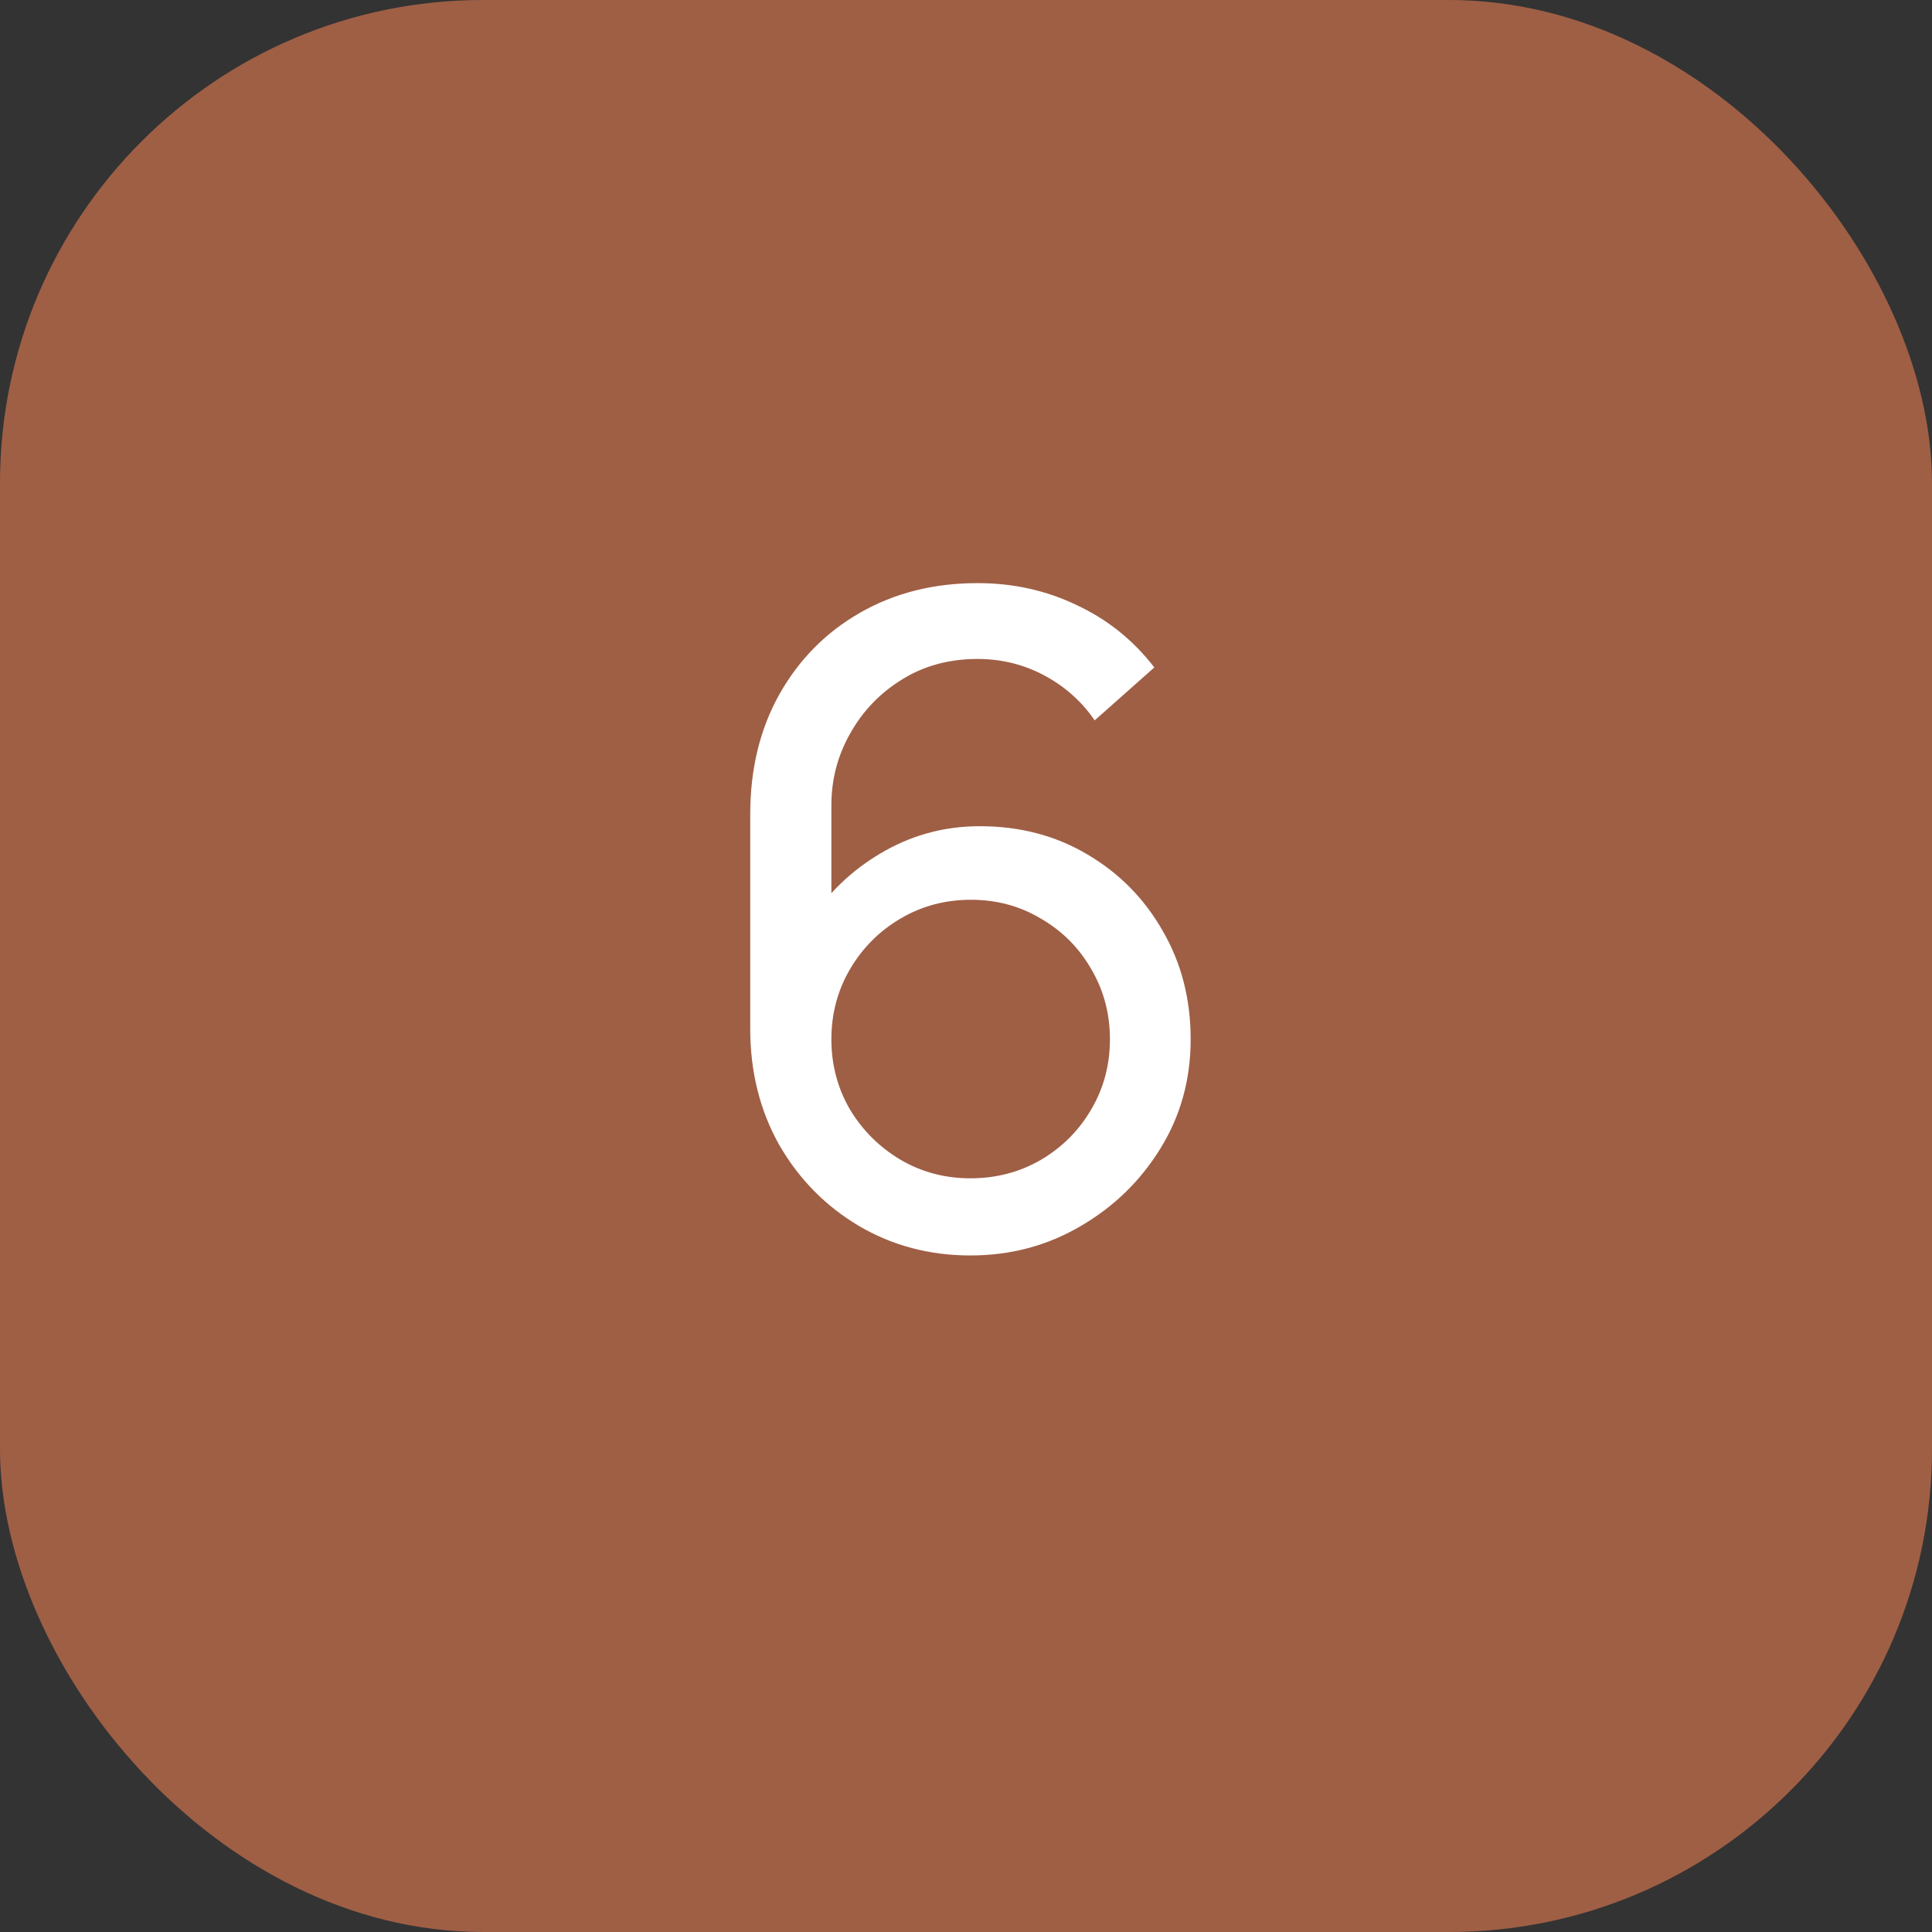
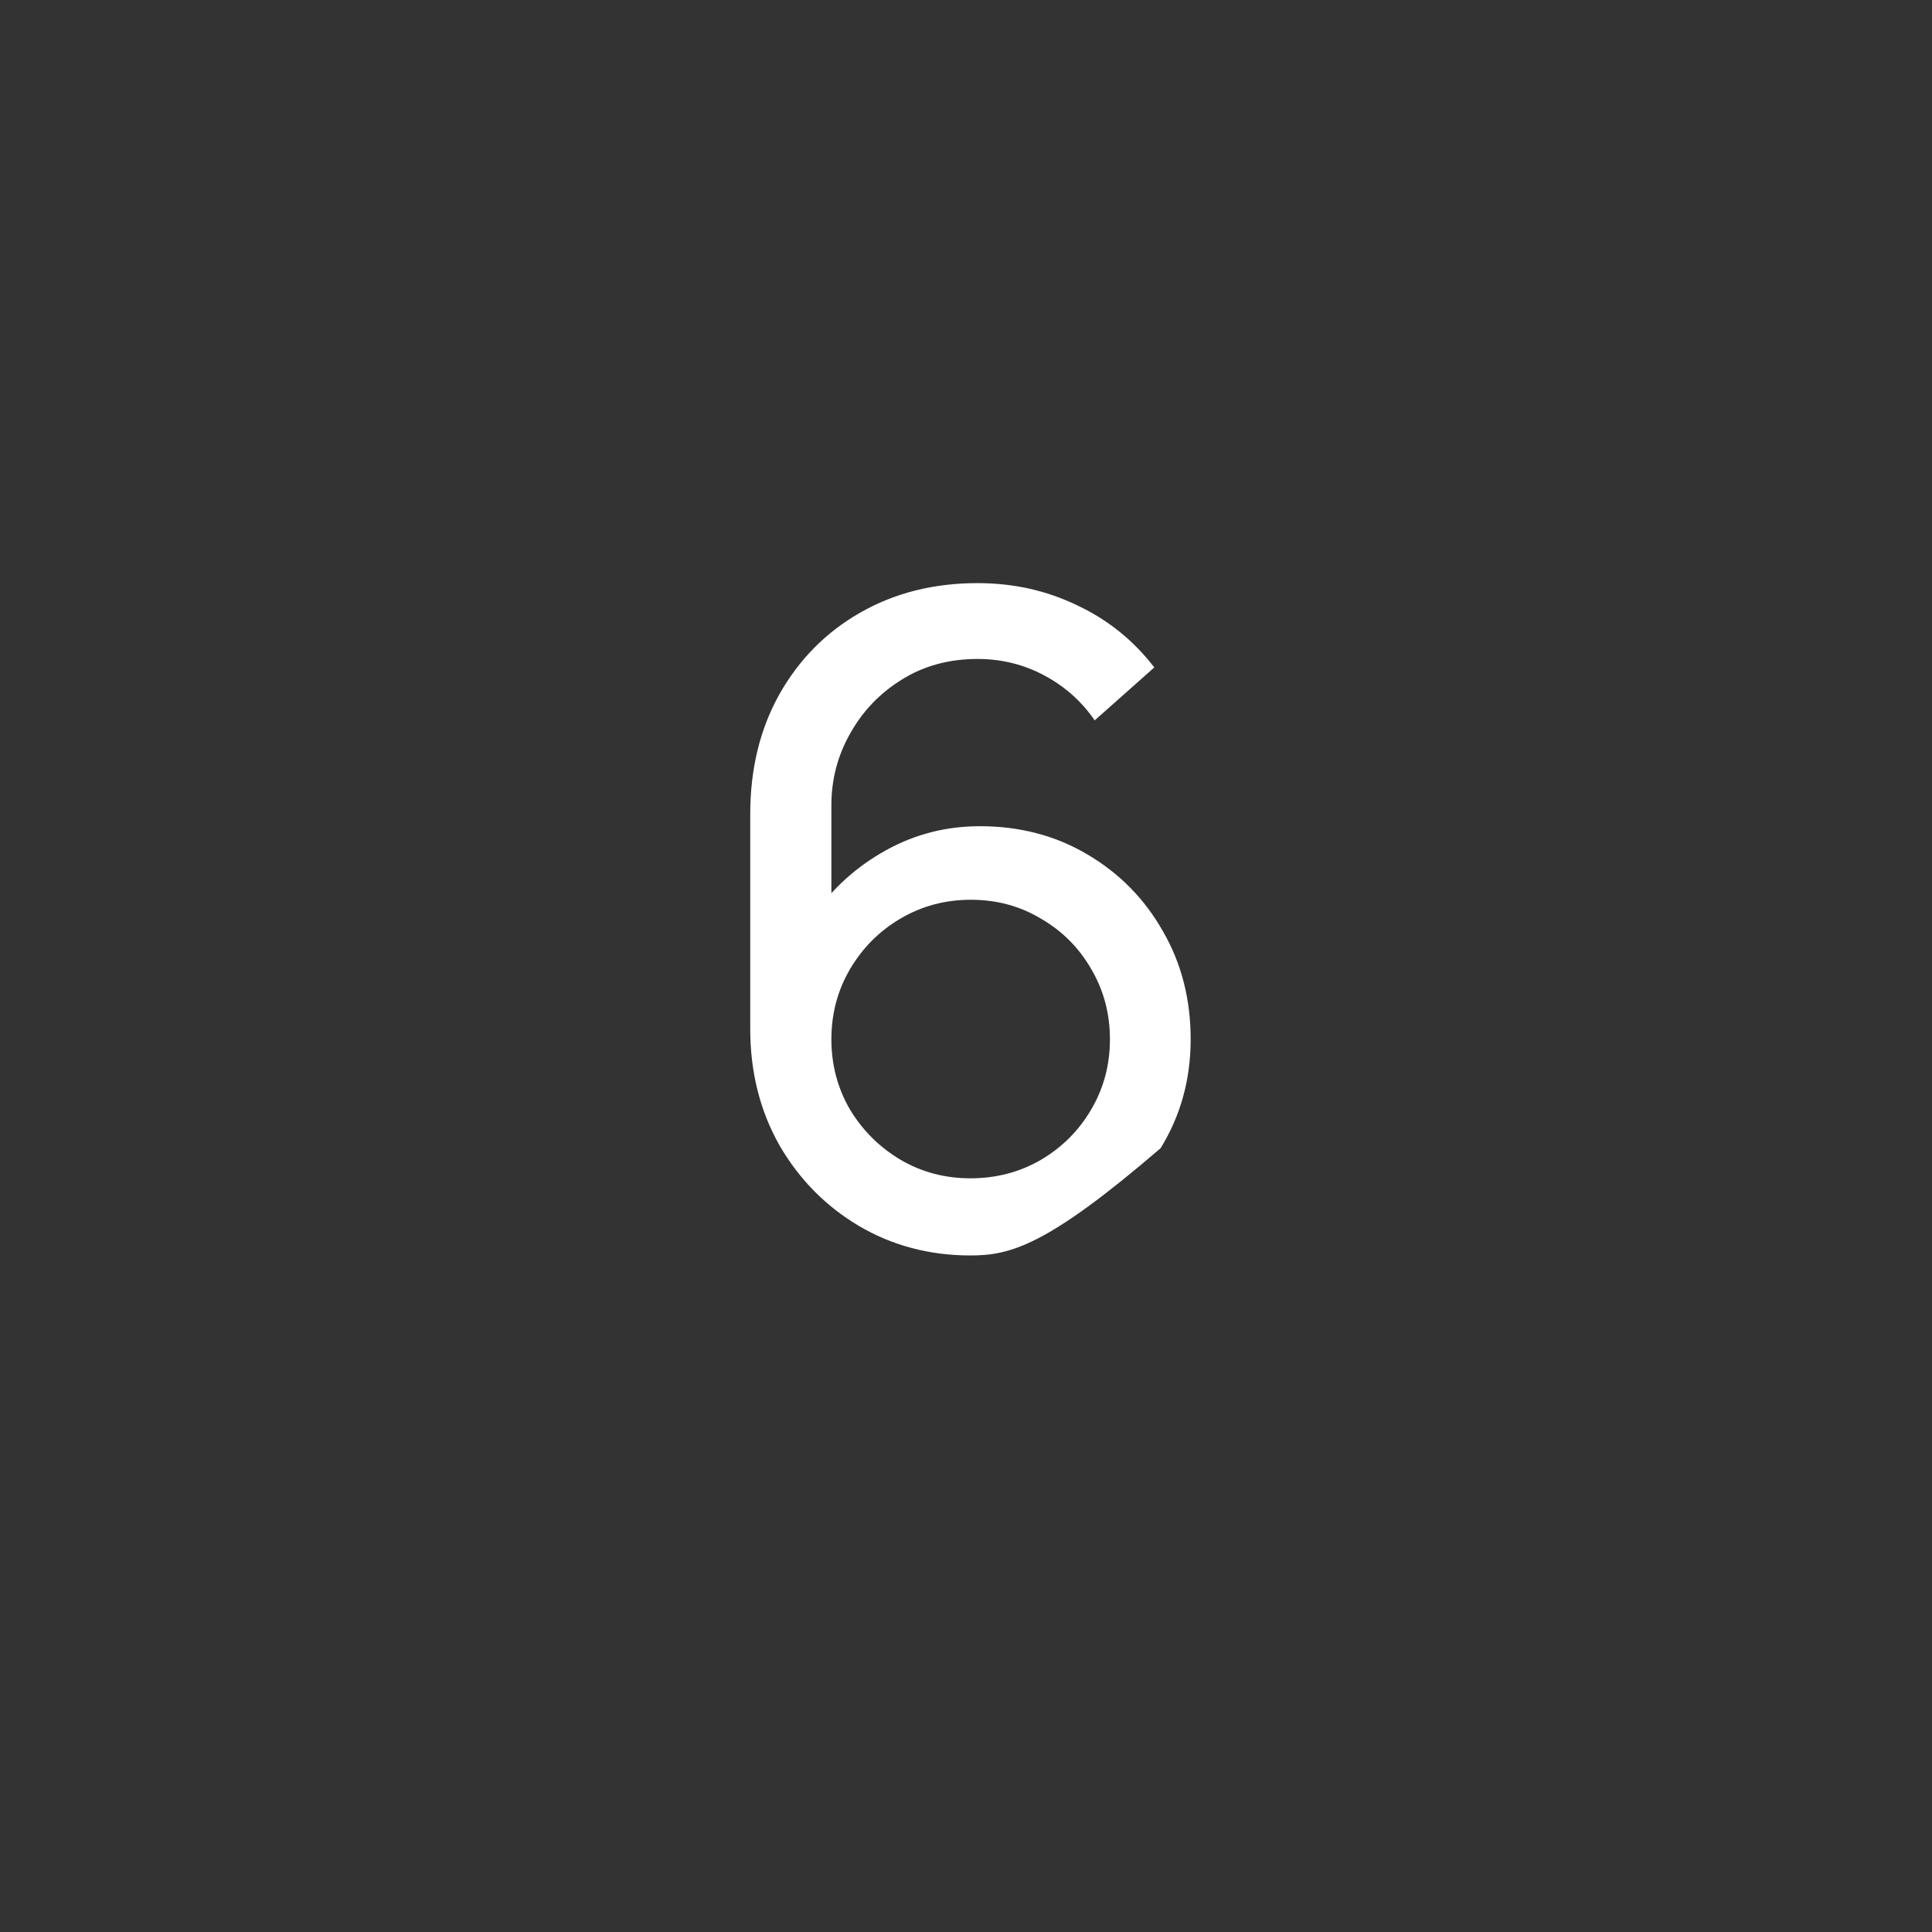
<svg xmlns="http://www.w3.org/2000/svg" width="28" height="28" viewBox="0 0 28 28" fill="none">
  <rect x="0" y="0" width="28" height="28" fill="#333333" stroke="none" />
-   <rect width="28" height="28" rx="7" fill="#9F5F45" />
-   <path d="M14.064 18.195C13.471 18.195 12.931 18.052 12.446 17.766C11.965 17.48 11.581 17.09 11.295 16.596C11.014 16.097 10.873 15.536 10.873 14.912V11.799C10.873 11.144 11.014 10.566 11.295 10.063C11.581 9.556 11.971 9.162 12.465 8.88C12.964 8.594 13.531 8.451 14.168 8.451C14.684 8.451 15.163 8.557 15.605 8.77C16.051 8.978 16.426 9.279 16.729 9.673L15.865 10.44C15.678 10.167 15.436 9.951 15.137 9.79C14.838 9.63 14.515 9.55 14.168 9.55C13.757 9.55 13.39 9.649 13.07 9.849C12.754 10.044 12.504 10.304 12.322 10.629C12.14 10.949 12.049 11.296 12.049 11.669V13.547L11.796 13.261C12.069 12.871 12.415 12.559 12.836 12.325C13.256 12.091 13.711 11.974 14.201 11.974C14.781 11.974 15.302 12.111 15.761 12.384C16.224 12.657 16.588 13.027 16.853 13.495C17.122 13.959 17.256 14.481 17.256 15.062C17.256 15.642 17.111 16.169 16.82 16.641C16.53 17.113 16.142 17.491 15.657 17.772C15.176 18.054 14.645 18.195 14.064 18.195ZM14.064 17.077C14.437 17.077 14.777 16.988 15.085 16.81C15.393 16.628 15.635 16.386 15.813 16.082C15.995 15.774 16.086 15.434 16.086 15.062C16.086 14.689 15.995 14.349 15.813 14.041C15.635 13.733 15.393 13.491 15.085 13.313C14.781 13.131 14.444 13.04 14.071 13.04C13.698 13.04 13.358 13.131 13.05 13.313C12.747 13.491 12.504 13.733 12.322 14.041C12.14 14.349 12.049 14.689 12.049 15.062C12.049 15.43 12.138 15.768 12.316 16.076C12.498 16.379 12.741 16.622 13.044 16.804C13.351 16.986 13.692 17.077 14.064 17.077Z" fill="white" />
+   <path d="M14.064 18.195C13.471 18.195 12.931 18.052 12.446 17.766C11.965 17.48 11.581 17.09 11.295 16.596C11.014 16.097 10.873 15.536 10.873 14.912V11.799C10.873 11.144 11.014 10.566 11.295 10.063C11.581 9.556 11.971 9.162 12.465 8.88C12.964 8.594 13.531 8.451 14.168 8.451C14.684 8.451 15.163 8.557 15.605 8.77C16.051 8.978 16.426 9.279 16.729 9.673L15.865 10.44C15.678 10.167 15.436 9.951 15.137 9.79C14.838 9.63 14.515 9.55 14.168 9.55C13.757 9.55 13.39 9.649 13.07 9.849C12.754 10.044 12.504 10.304 12.322 10.629C12.14 10.949 12.049 11.296 12.049 11.669V13.547L11.796 13.261C12.069 12.871 12.415 12.559 12.836 12.325C13.256 12.091 13.711 11.974 14.201 11.974C14.781 11.974 15.302 12.111 15.761 12.384C16.224 12.657 16.588 13.027 16.853 13.495C17.122 13.959 17.256 14.481 17.256 15.062C17.256 15.642 17.111 16.169 16.82 16.641C15.176 18.054 14.645 18.195 14.064 18.195ZM14.064 17.077C14.437 17.077 14.777 16.988 15.085 16.81C15.393 16.628 15.635 16.386 15.813 16.082C15.995 15.774 16.086 15.434 16.086 15.062C16.086 14.689 15.995 14.349 15.813 14.041C15.635 13.733 15.393 13.491 15.085 13.313C14.781 13.131 14.444 13.04 14.071 13.04C13.698 13.04 13.358 13.131 13.05 13.313C12.747 13.491 12.504 13.733 12.322 14.041C12.14 14.349 12.049 14.689 12.049 15.062C12.049 15.43 12.138 15.768 12.316 16.076C12.498 16.379 12.741 16.622 13.044 16.804C13.351 16.986 13.692 17.077 14.064 17.077Z" fill="white" />
</svg>